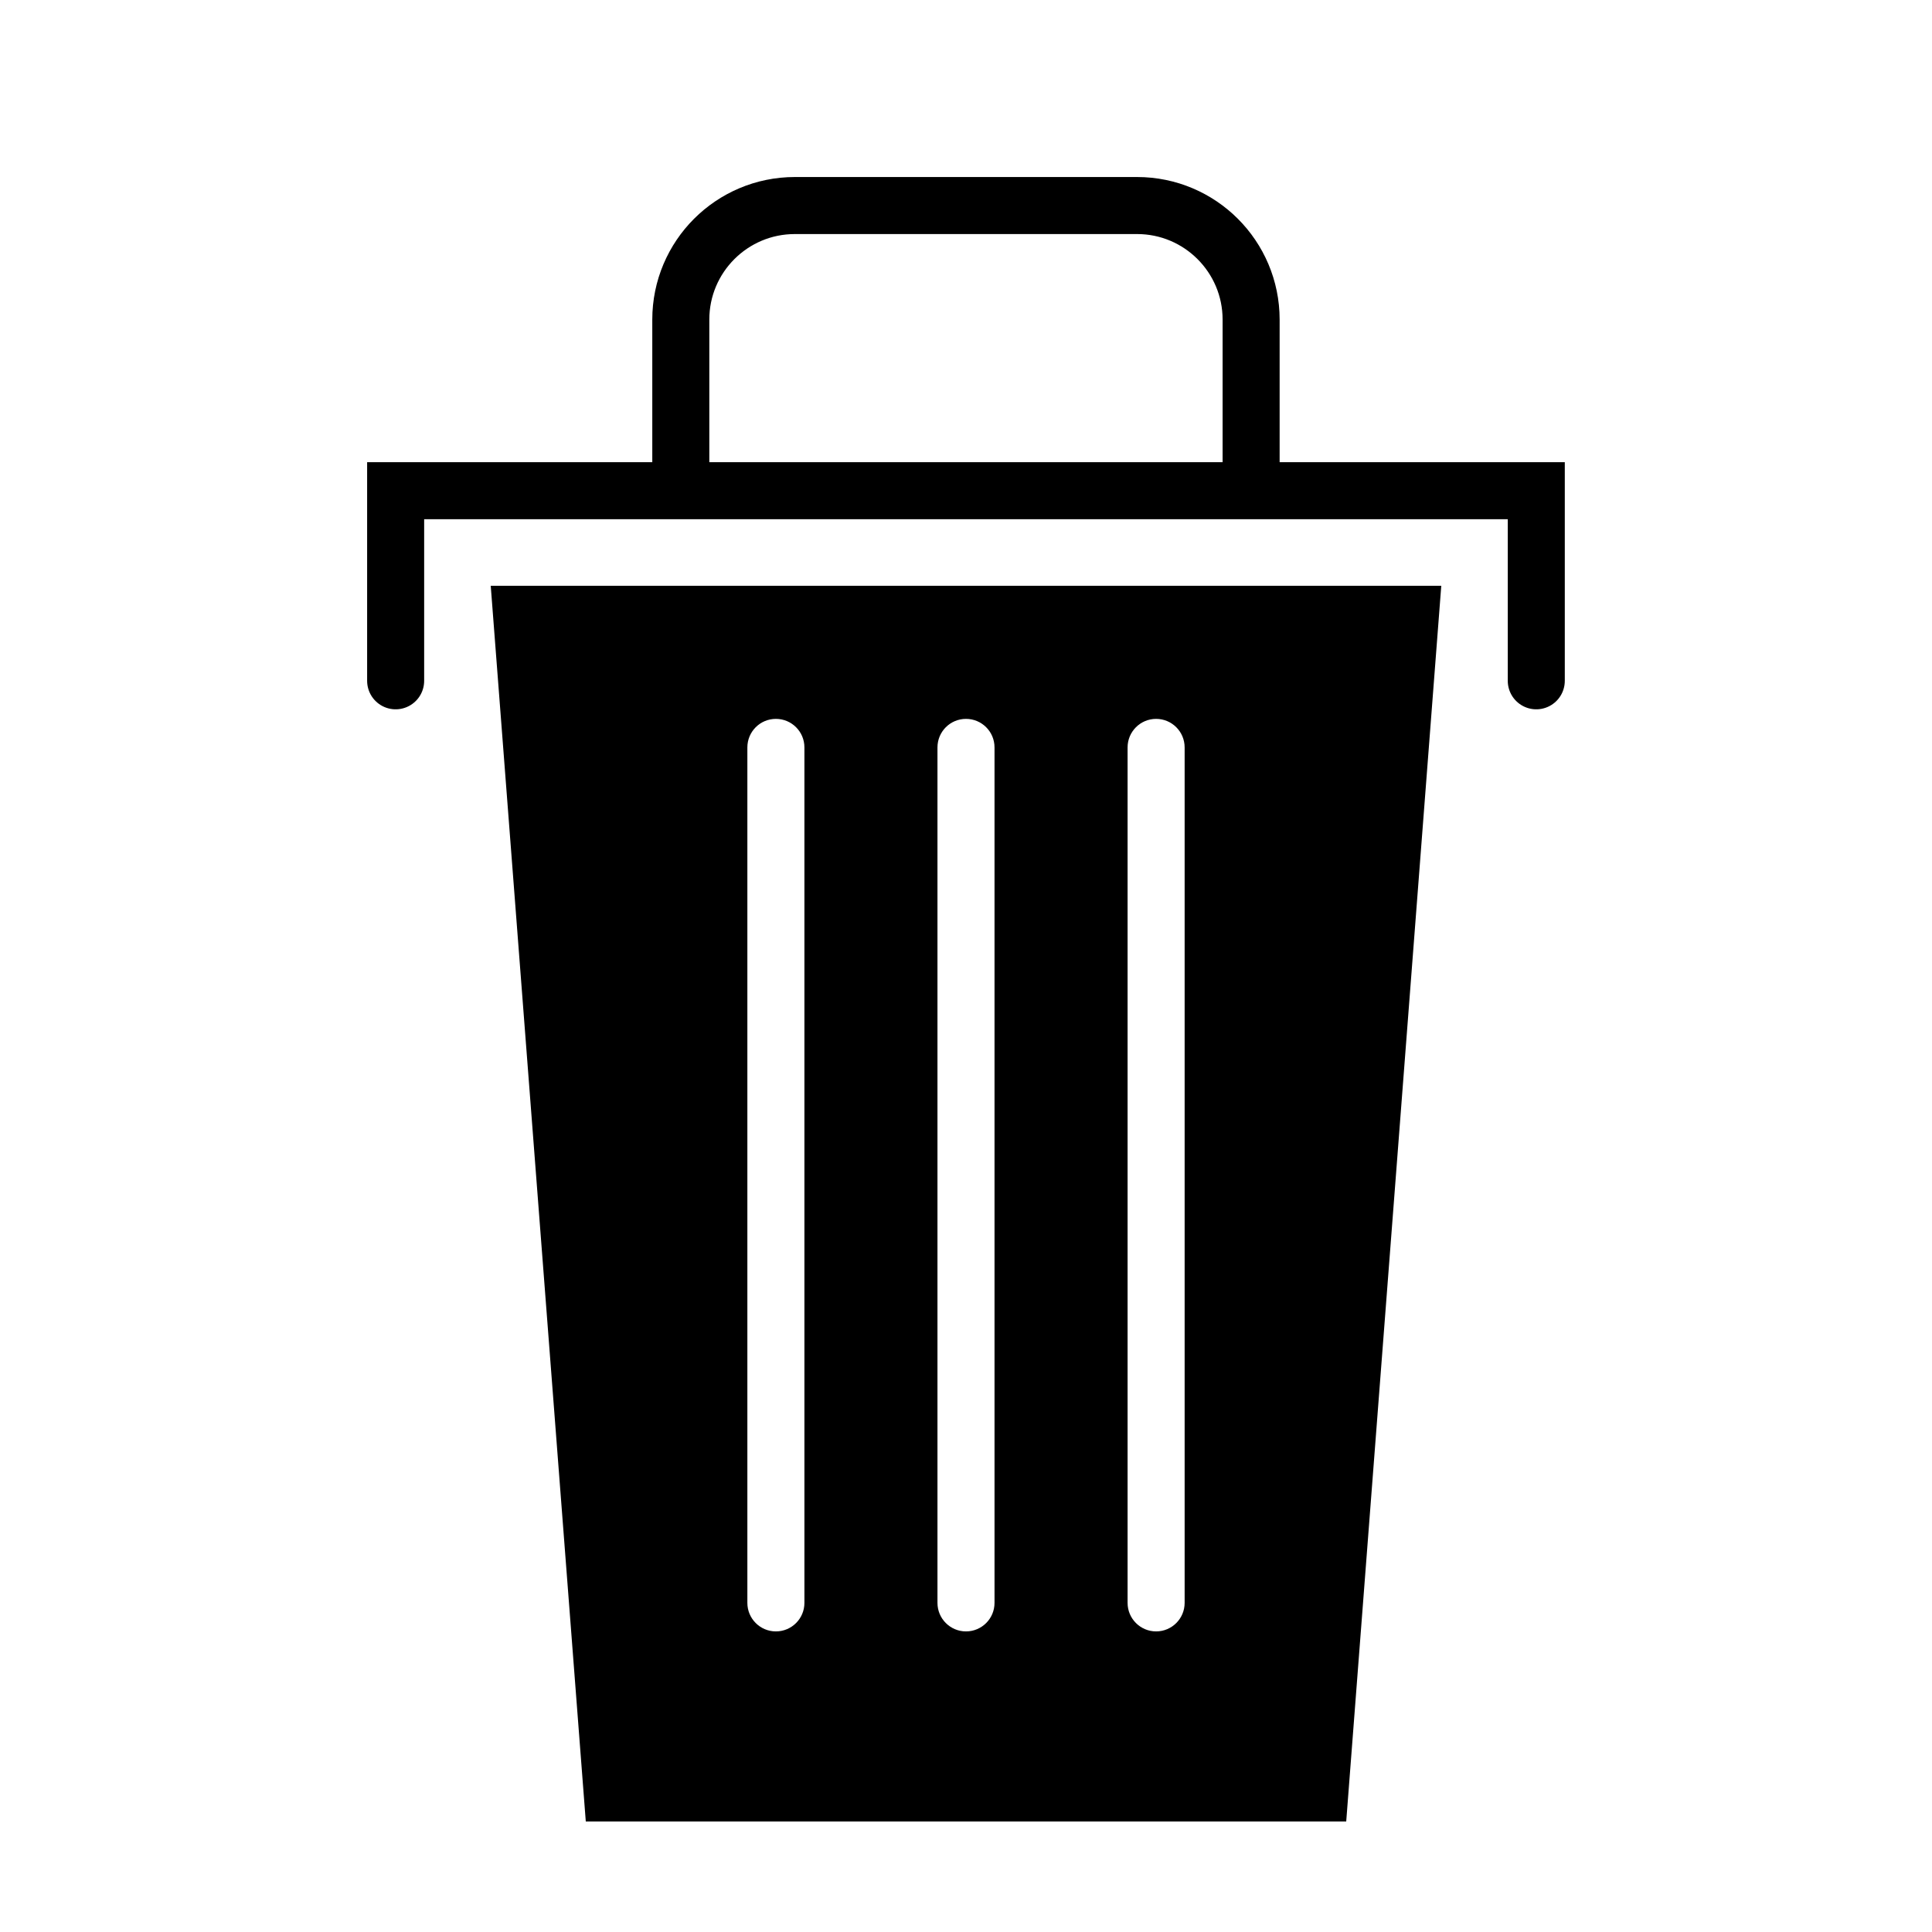
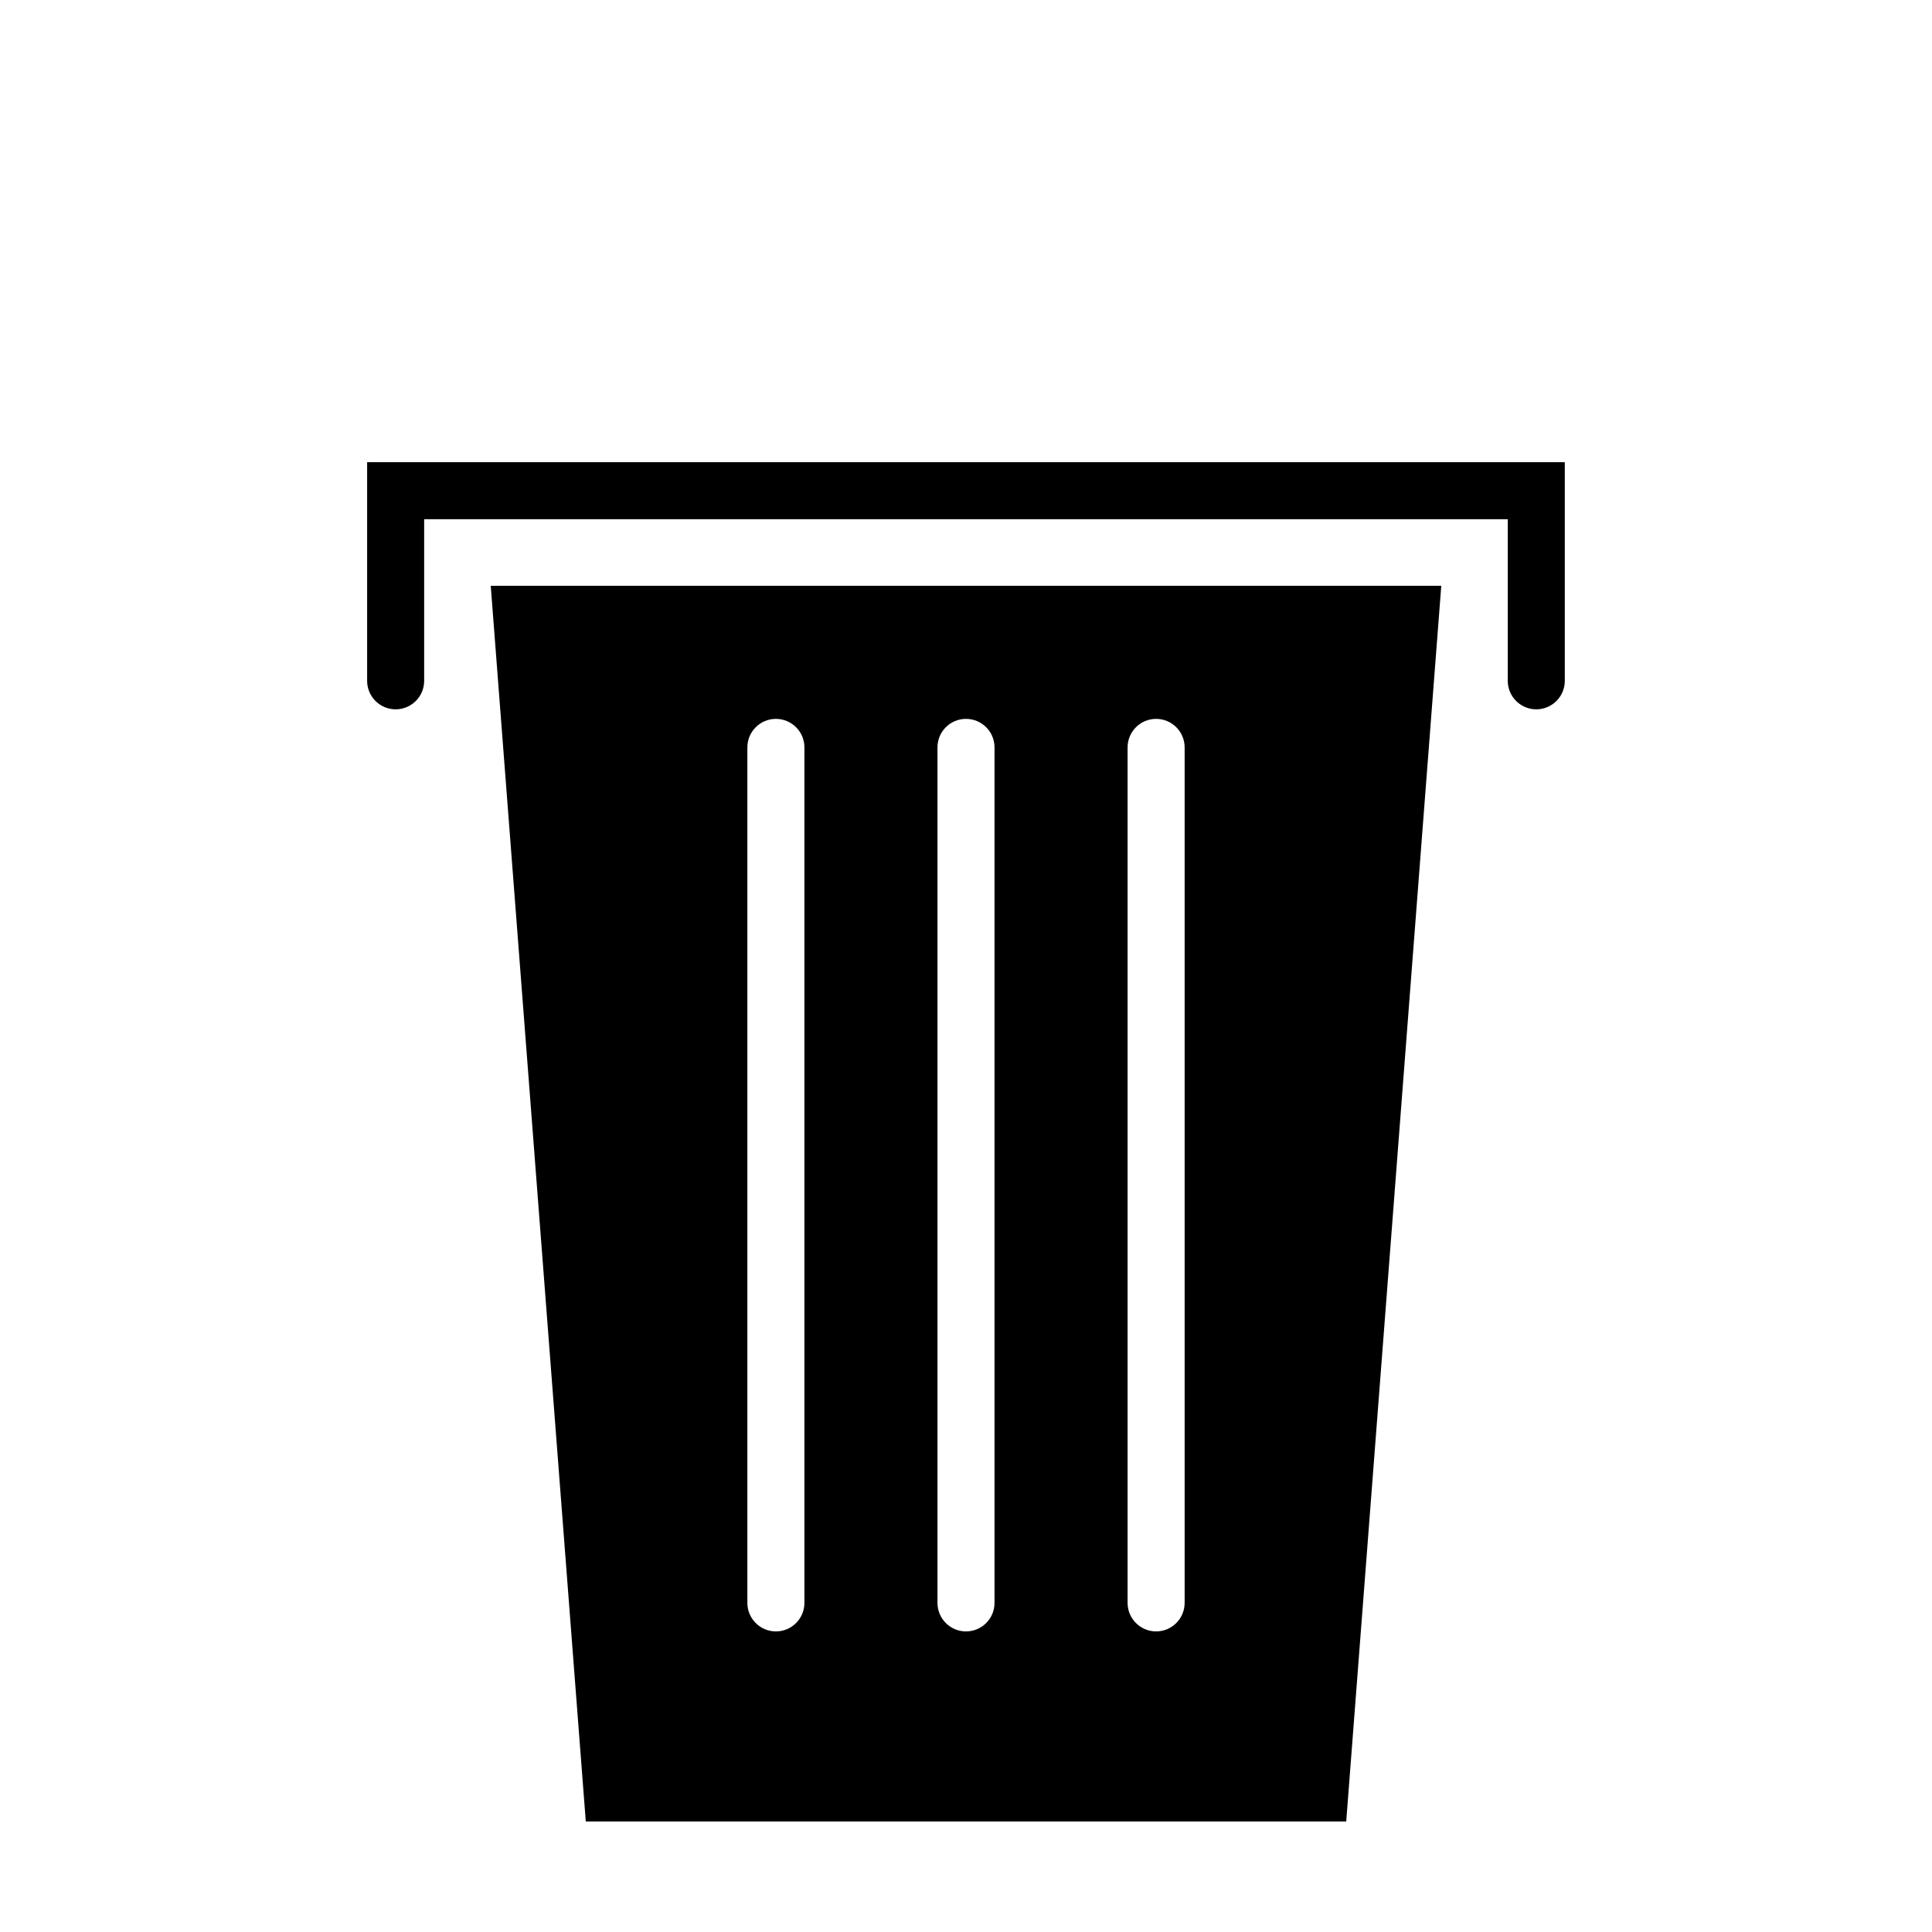
<svg xmlns="http://www.w3.org/2000/svg" width="800px" height="800px" version="1.1" viewBox="144 144 512 512">
  <defs>
    <clipPath id="a">
-       <path d="m238 148.09h324v206.91h-324z" />
-     </clipPath>
+       </clipPath>
  </defs>
  <path d="m274.05 299.24 25.191 327.48h201.52l25.191-327.48zm83.129 269.54c0 4.172-3.379 7.559-7.559 7.559-4.176 0-7.559-3.387-7.559-7.559v-226.71c0-4.176 3.379-7.559 7.559-7.559 4.176 0 7.559 3.379 7.559 7.559zm50.379 0c0 4.172-3.379 7.559-7.559 7.559-4.176 0-7.559-3.387-7.559-7.559v-226.71c0-4.176 3.379-7.559 7.559-7.559 4.176 0 7.559 3.379 7.559 7.559zm50.383 0c0 4.172-3.387 7.559-7.559 7.559s-7.559-3.387-7.559-7.559v-226.71c0-4.176 3.387-7.559 7.559-7.559s7.559 3.379 7.559 7.559z" />
  <path transform="matrix(5.038 0 0 5.038 148.09 148.09)" d="m20 35v-10h60v10" fill="none" stroke="#000000" stroke-linecap="round" stroke-width="3" />
  <g clip-path="url(#a)">
    <path transform="matrix(5.038 0 0 5.038 148.09 148.09)" d="m35 24v-8c0-3.313 2.687-6 6-6h18c3.313 0 6 2.687 6 6v8" fill="none" stroke="#000000" stroke-linecap="round" stroke-width="3" />
  </g>
</svg>